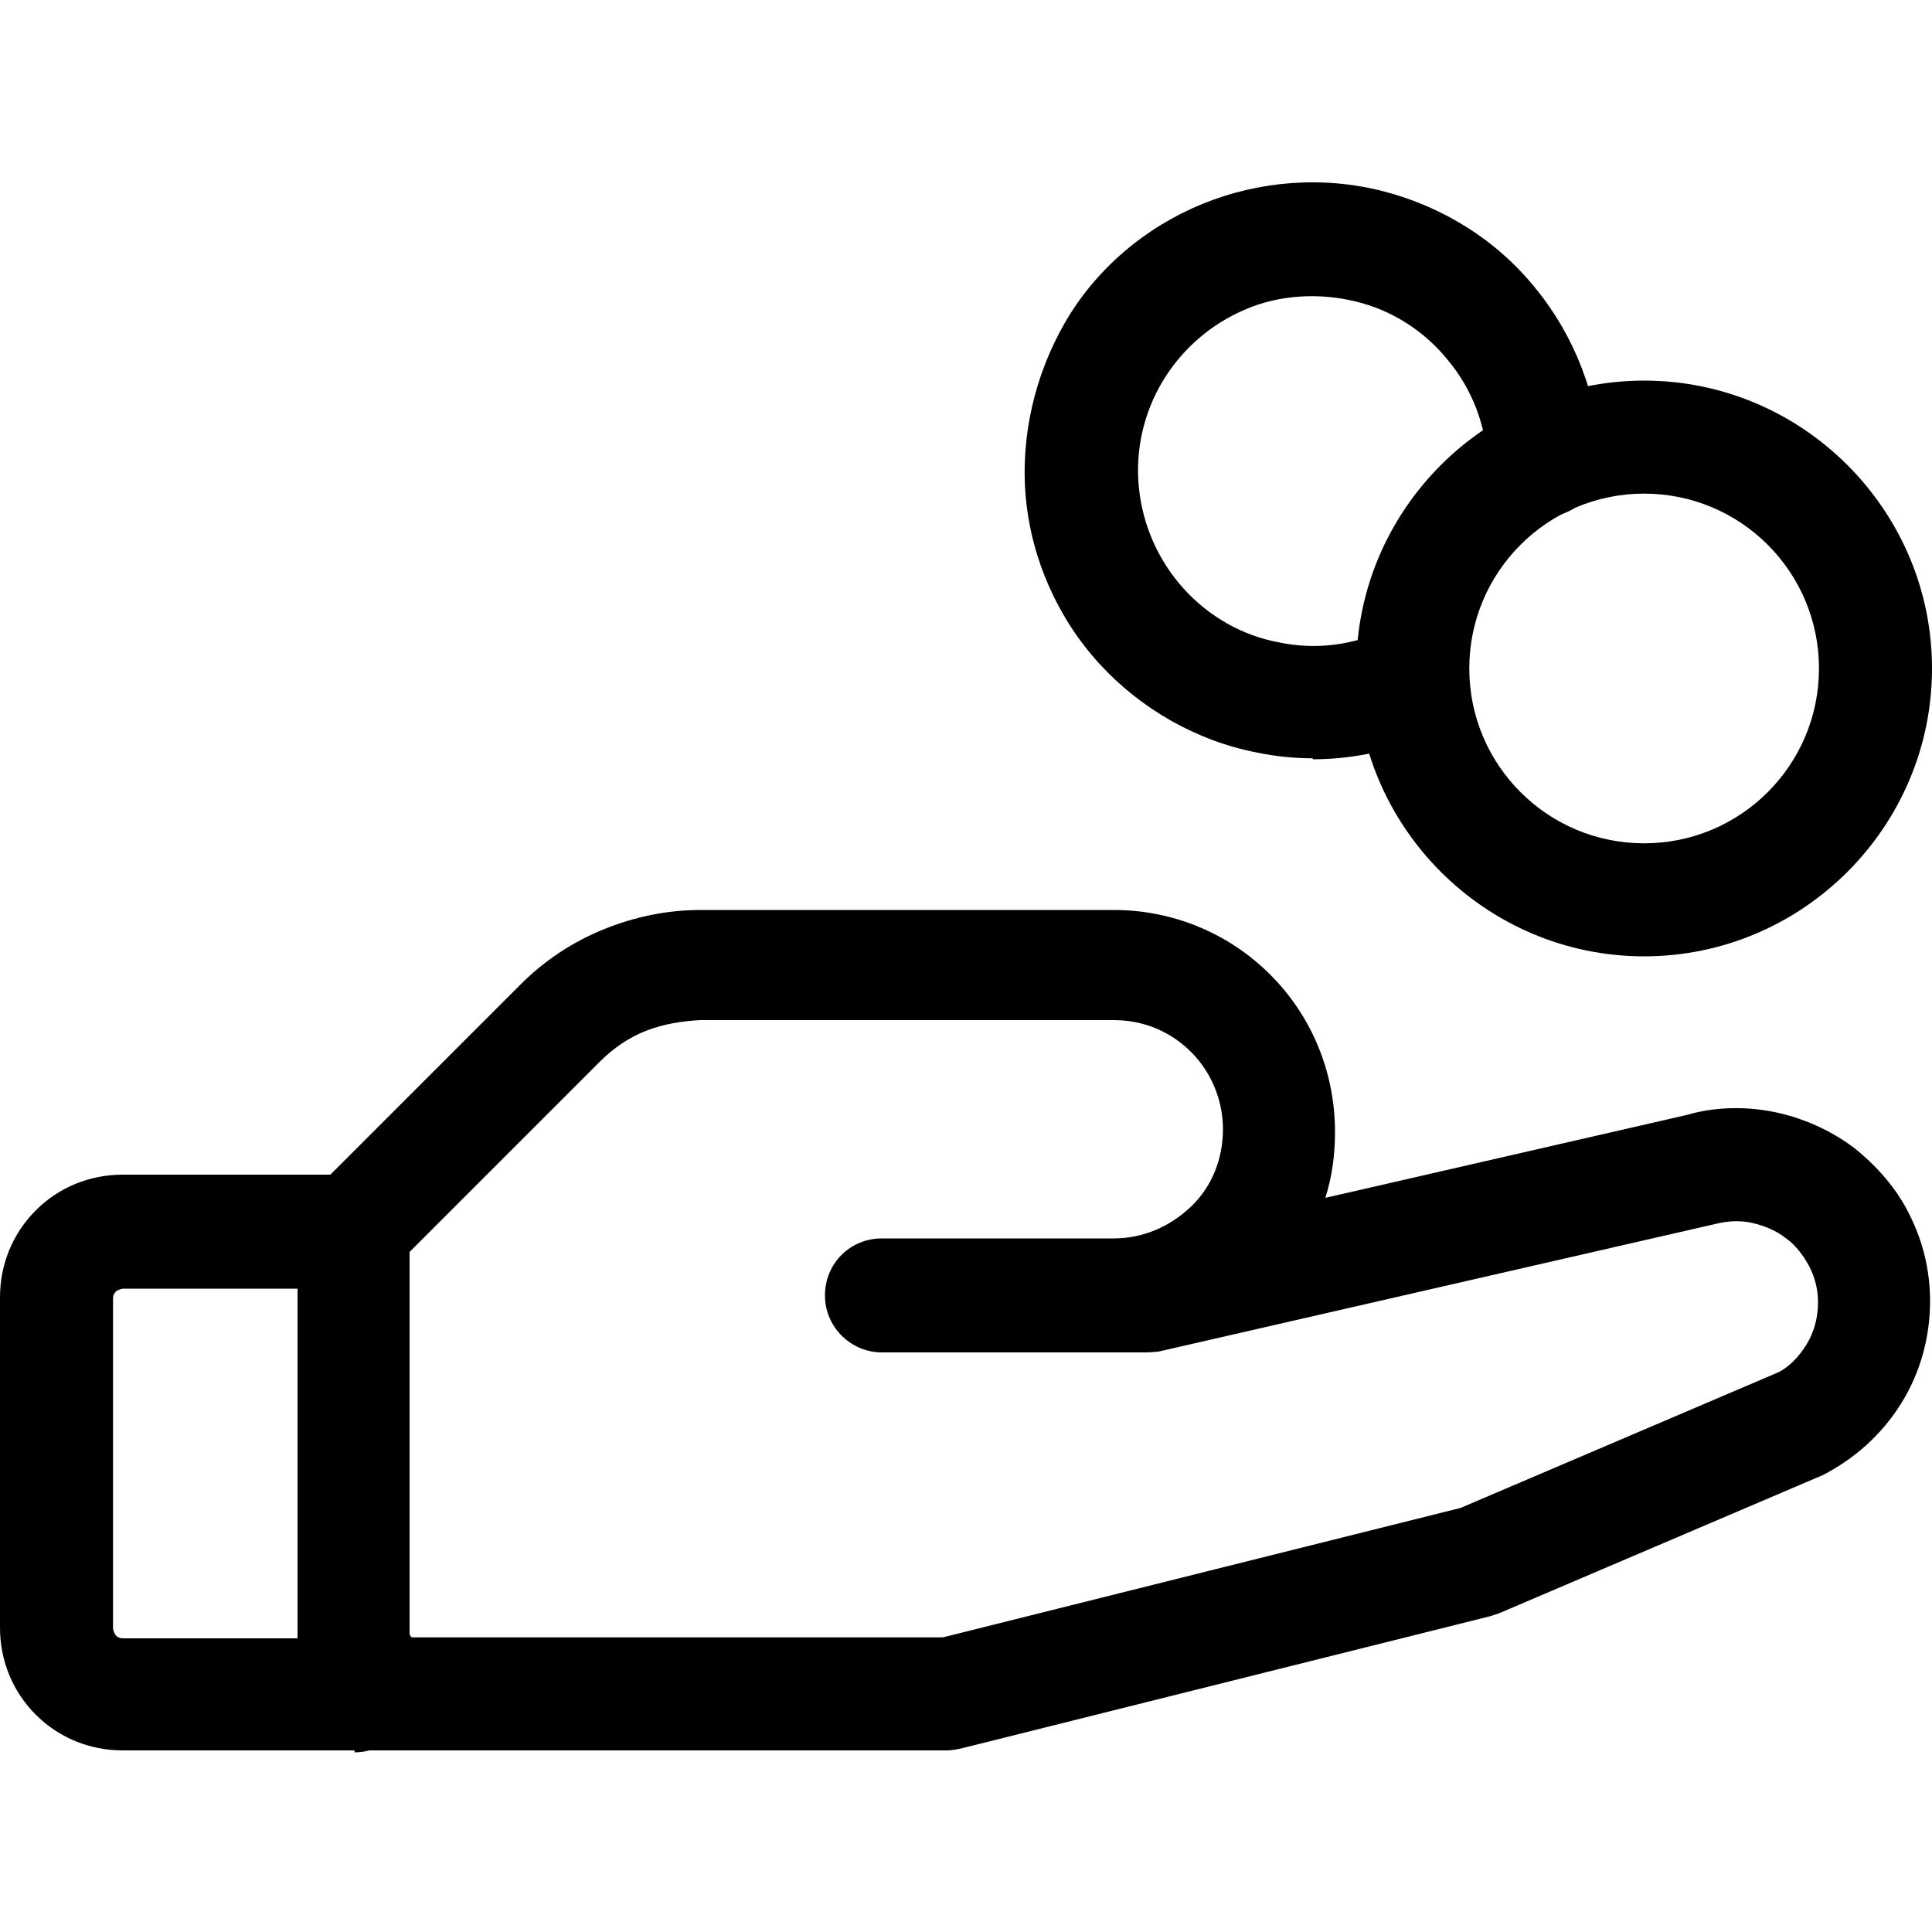
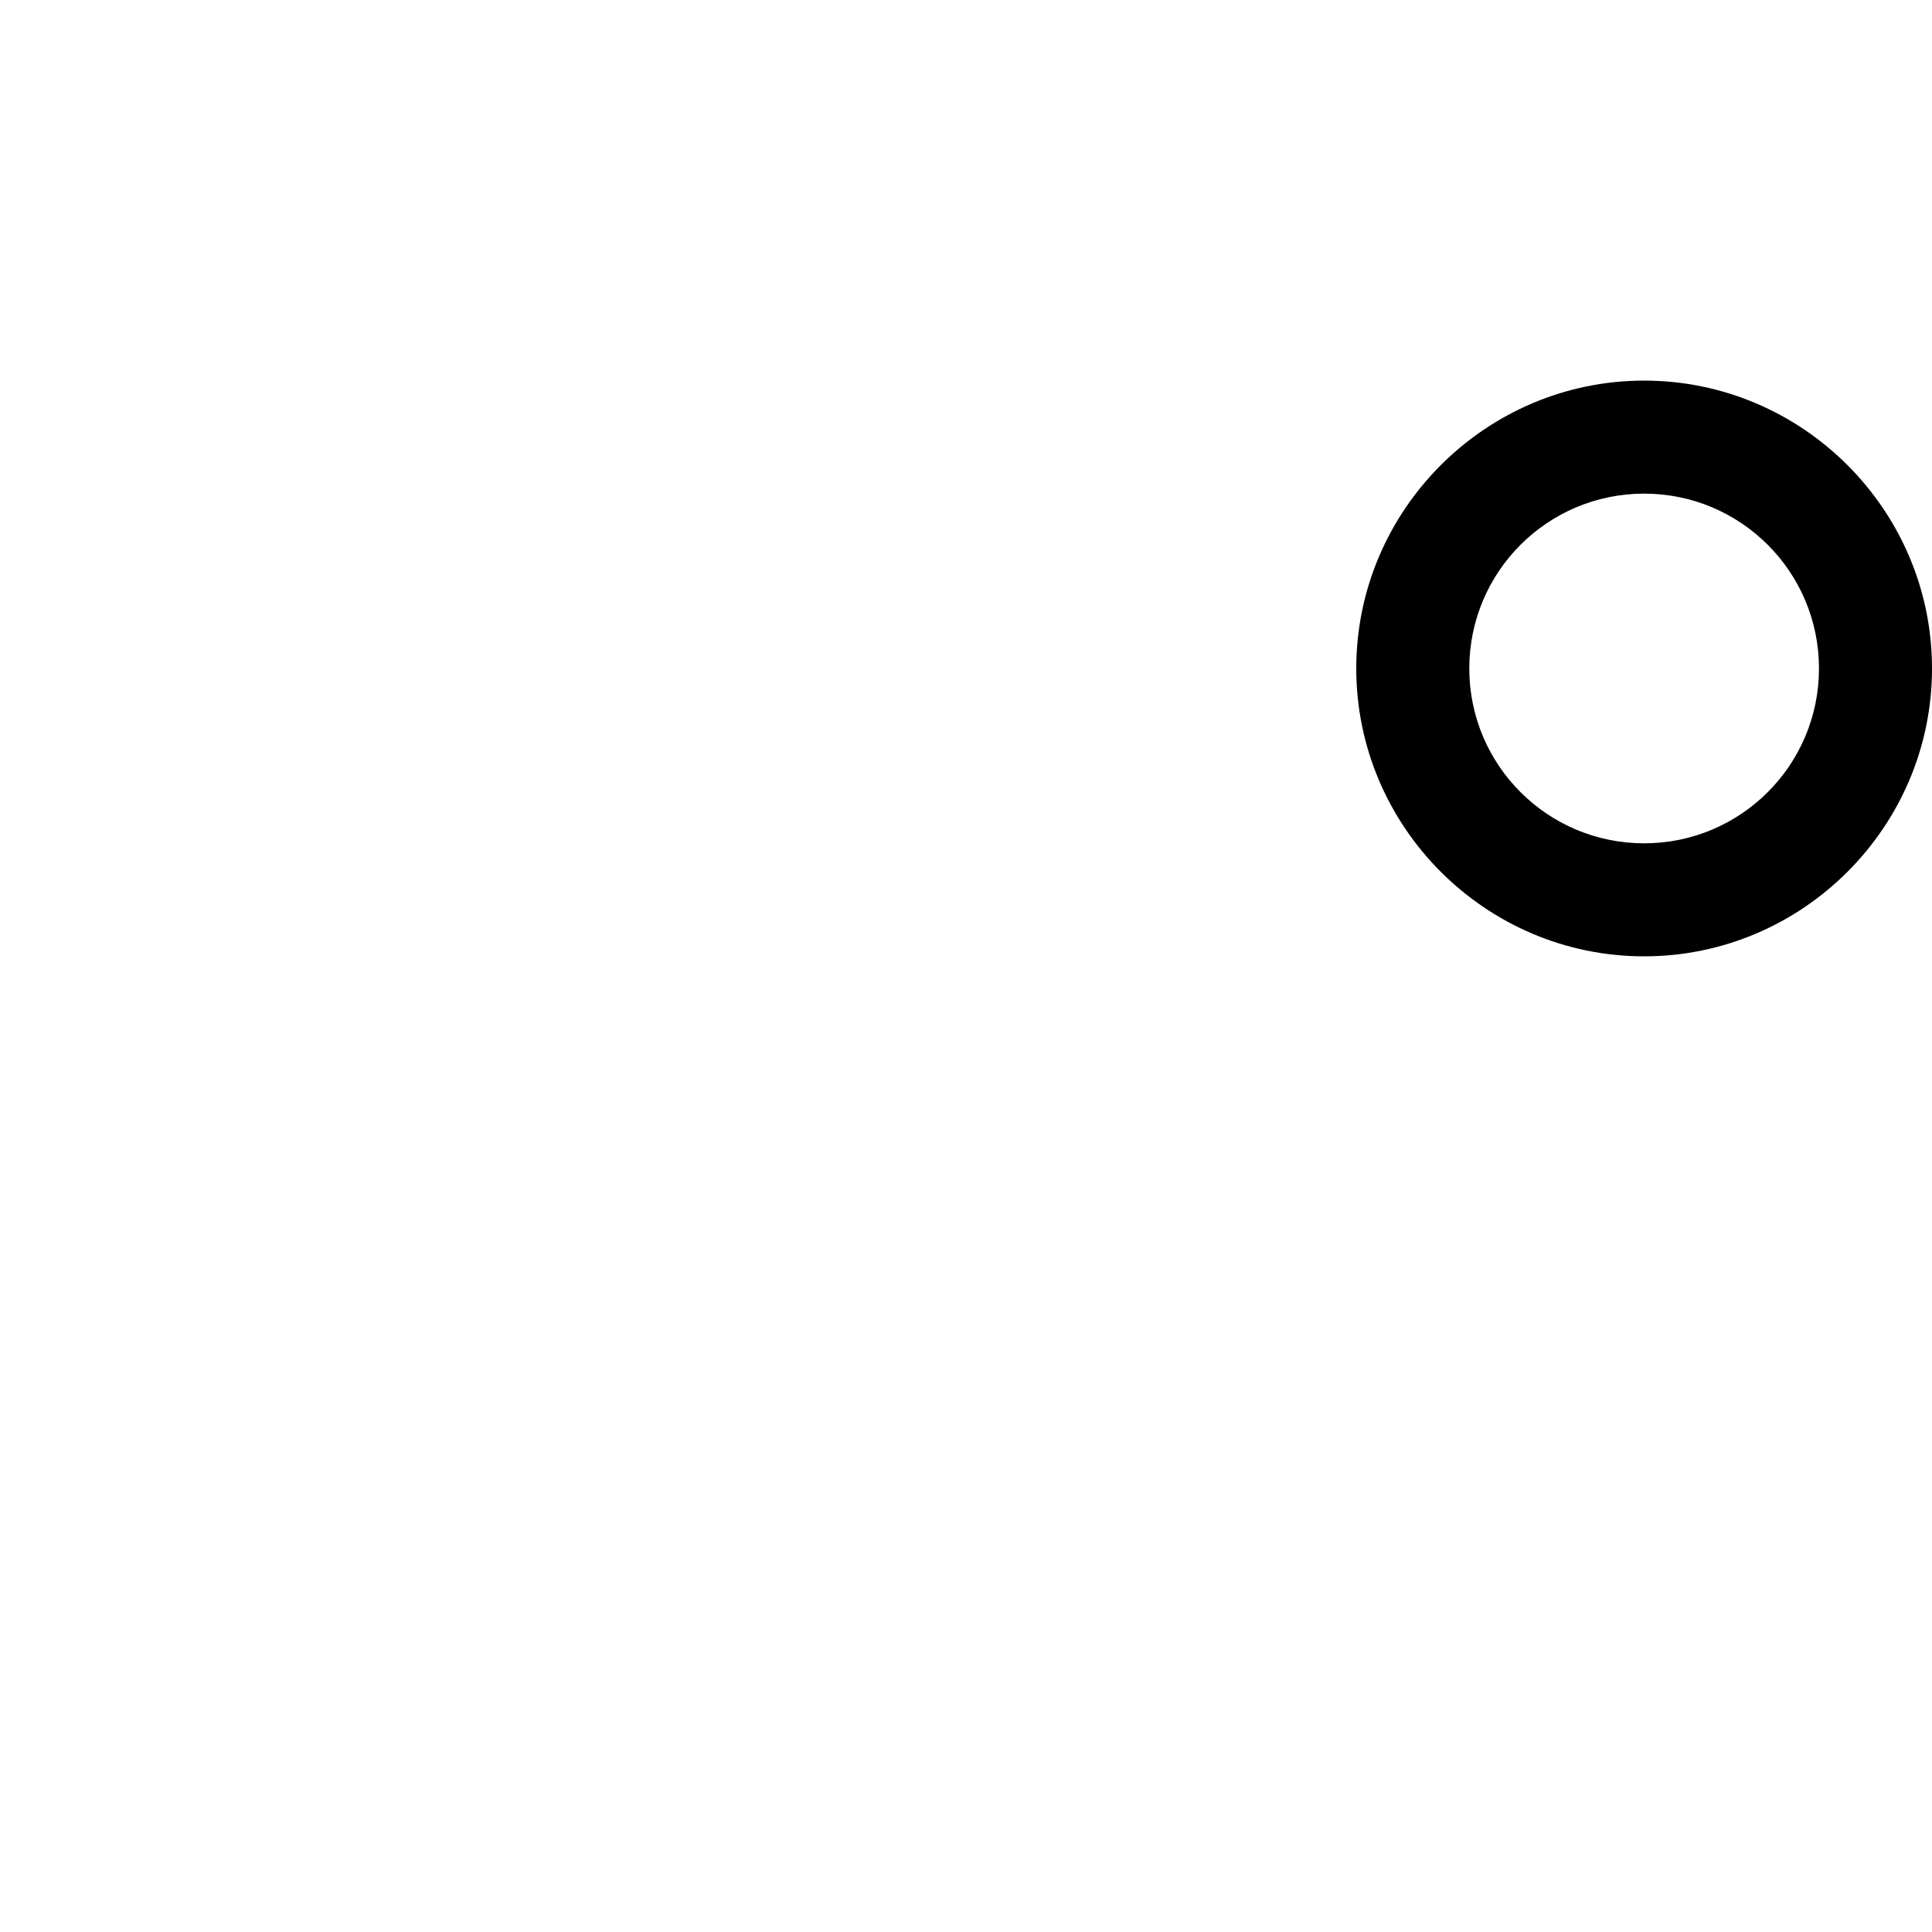
<svg xmlns="http://www.w3.org/2000/svg" id="Layer_1" viewBox="0 0 20 20">
-   <path d="m3.67,18.12H1.27c-.34,0-.66-.13-.9-.37-.24-.24-.37-.56-.37-.9v-3.42c0-.34.13-.66.37-.9.24-.24.56-.37.9-.37h2.4c.32,0,.59.26.59.59s-.26.59-.59.59H1.27s-.05.01-.07.03c-.02.02-.03.04-.03.07v3.42s.01.05.03.07c.02.02.04.03.07.03h2.4c.32,0,.59.26.59.59s-.26.59-.59.59Z" />
  <path d="m17.02,9.9c-1.64,0-2.98-1.34-2.98-2.98s1.34-2.98,2.98-2.98,2.98,1.34,2.98,2.98-1.34,2.98-2.98,2.98Zm0-4.79c-1,0-1.81.81-1.81,1.81s.81,1.81,1.81,1.81,1.81-.81,1.81-1.81-.81-1.81-1.81-1.81Z" />
-   <path d="m9.83,18.12H3.67c-.32,0-.59-.26-.59-.59v-4.79c0-.16.06-.3.17-.41l2.14-2.14c.25-.25.54-.44.86-.57.32-.13.66-.2,1-.2h4.28c.61,0,1.19.24,1.62.67.43.43.67,1.01.67,1.63,0,.23-.03.46-.1.68l3.75-.86c.27-.08.59-.09.89-.03.3.06.59.19.83.37.24.19.45.43.58.7.14.28.21.58.21.89,0,.37-.1.74-.3,1.06-.2.32-.48.57-.81.74l-3.35,1.43s-.06.02-.09.03l-5.48,1.37s-.09.02-.14.02Zm-5.57-1.17h5.5l5.36-1.34,3.28-1.4c.11-.05.22-.16.3-.29.08-.13.12-.28.12-.44,0-.13-.03-.25-.09-.37-.06-.11-.14-.22-.24-.29-.1-.08-.22-.13-.35-.16s-.26-.02-.38.01l-5.76,1.32s-.09.01-.13.01h-2.74c-.32,0-.59-.26-.59-.59s.26-.59.59-.59h2.4c.3,0,.58-.12.8-.33s.33-.5.33-.8-.12-.59-.33-.8-.49-.33-.8-.33h-4.28c-.19.01-.38.04-.56.11-.18.07-.34.18-.48.32l-1.97,1.97v3.96Z" />
-   <path d="m13.59,7.85c-.19,0-.39-.02-.58-.06-.62-.12-1.2-.45-1.63-.92-.43-.47-.7-1.08-.76-1.71-.06-.63.09-1.28.41-1.83s.83-.98,1.42-1.22c.59-.24,1.25-.29,1.87-.13.62.16,1.18.51,1.58,1.01.4.49.64,1.11.67,1.75.01.32-.24.6-.56.61-.31.02-.6-.24-.61-.56-.02-.39-.16-.76-.41-1.06-.24-.3-.58-.52-.96-.61-.37-.09-.78-.07-1.13.08-.36.15-.66.41-.86.74-.2.33-.29.72-.25,1.11s.2.75.46,1.04c.26.29.61.49.99.56.38.08.77.03,1.13-.14.29-.14.64-.01.78.28.14.29.01.64-.28.78-.4.19-.84.29-1.28.29Z" />
</svg>